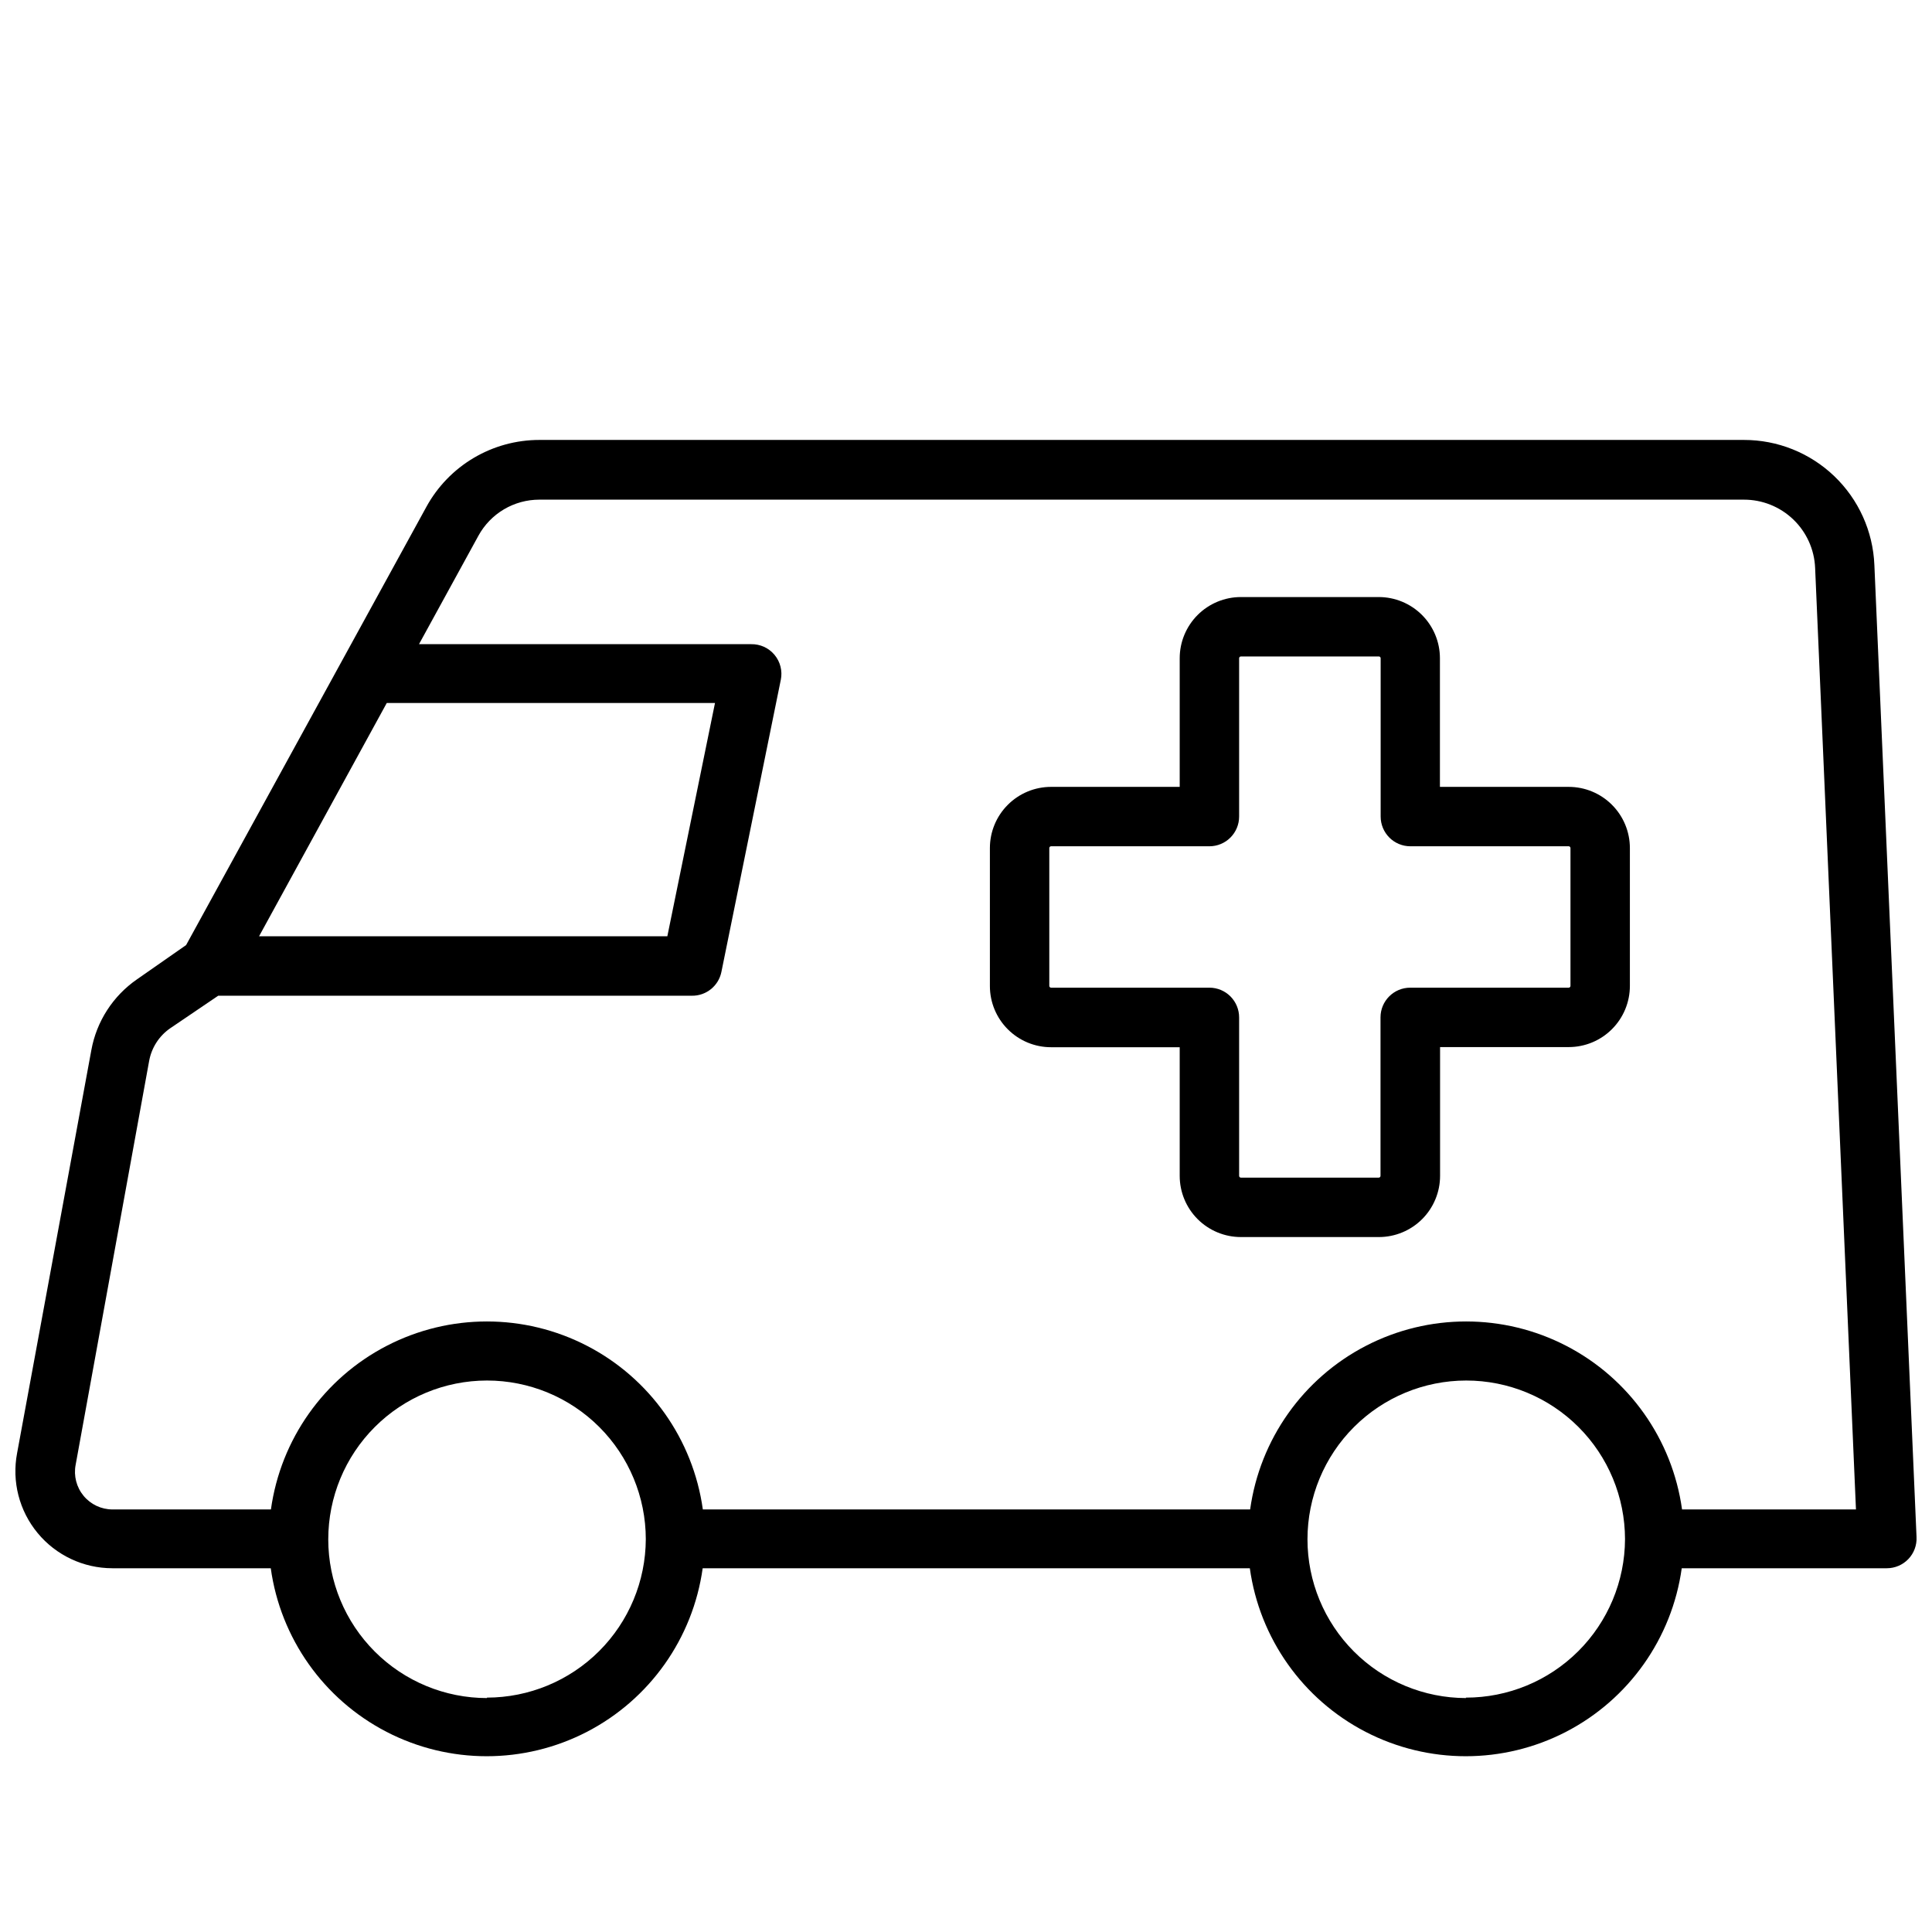
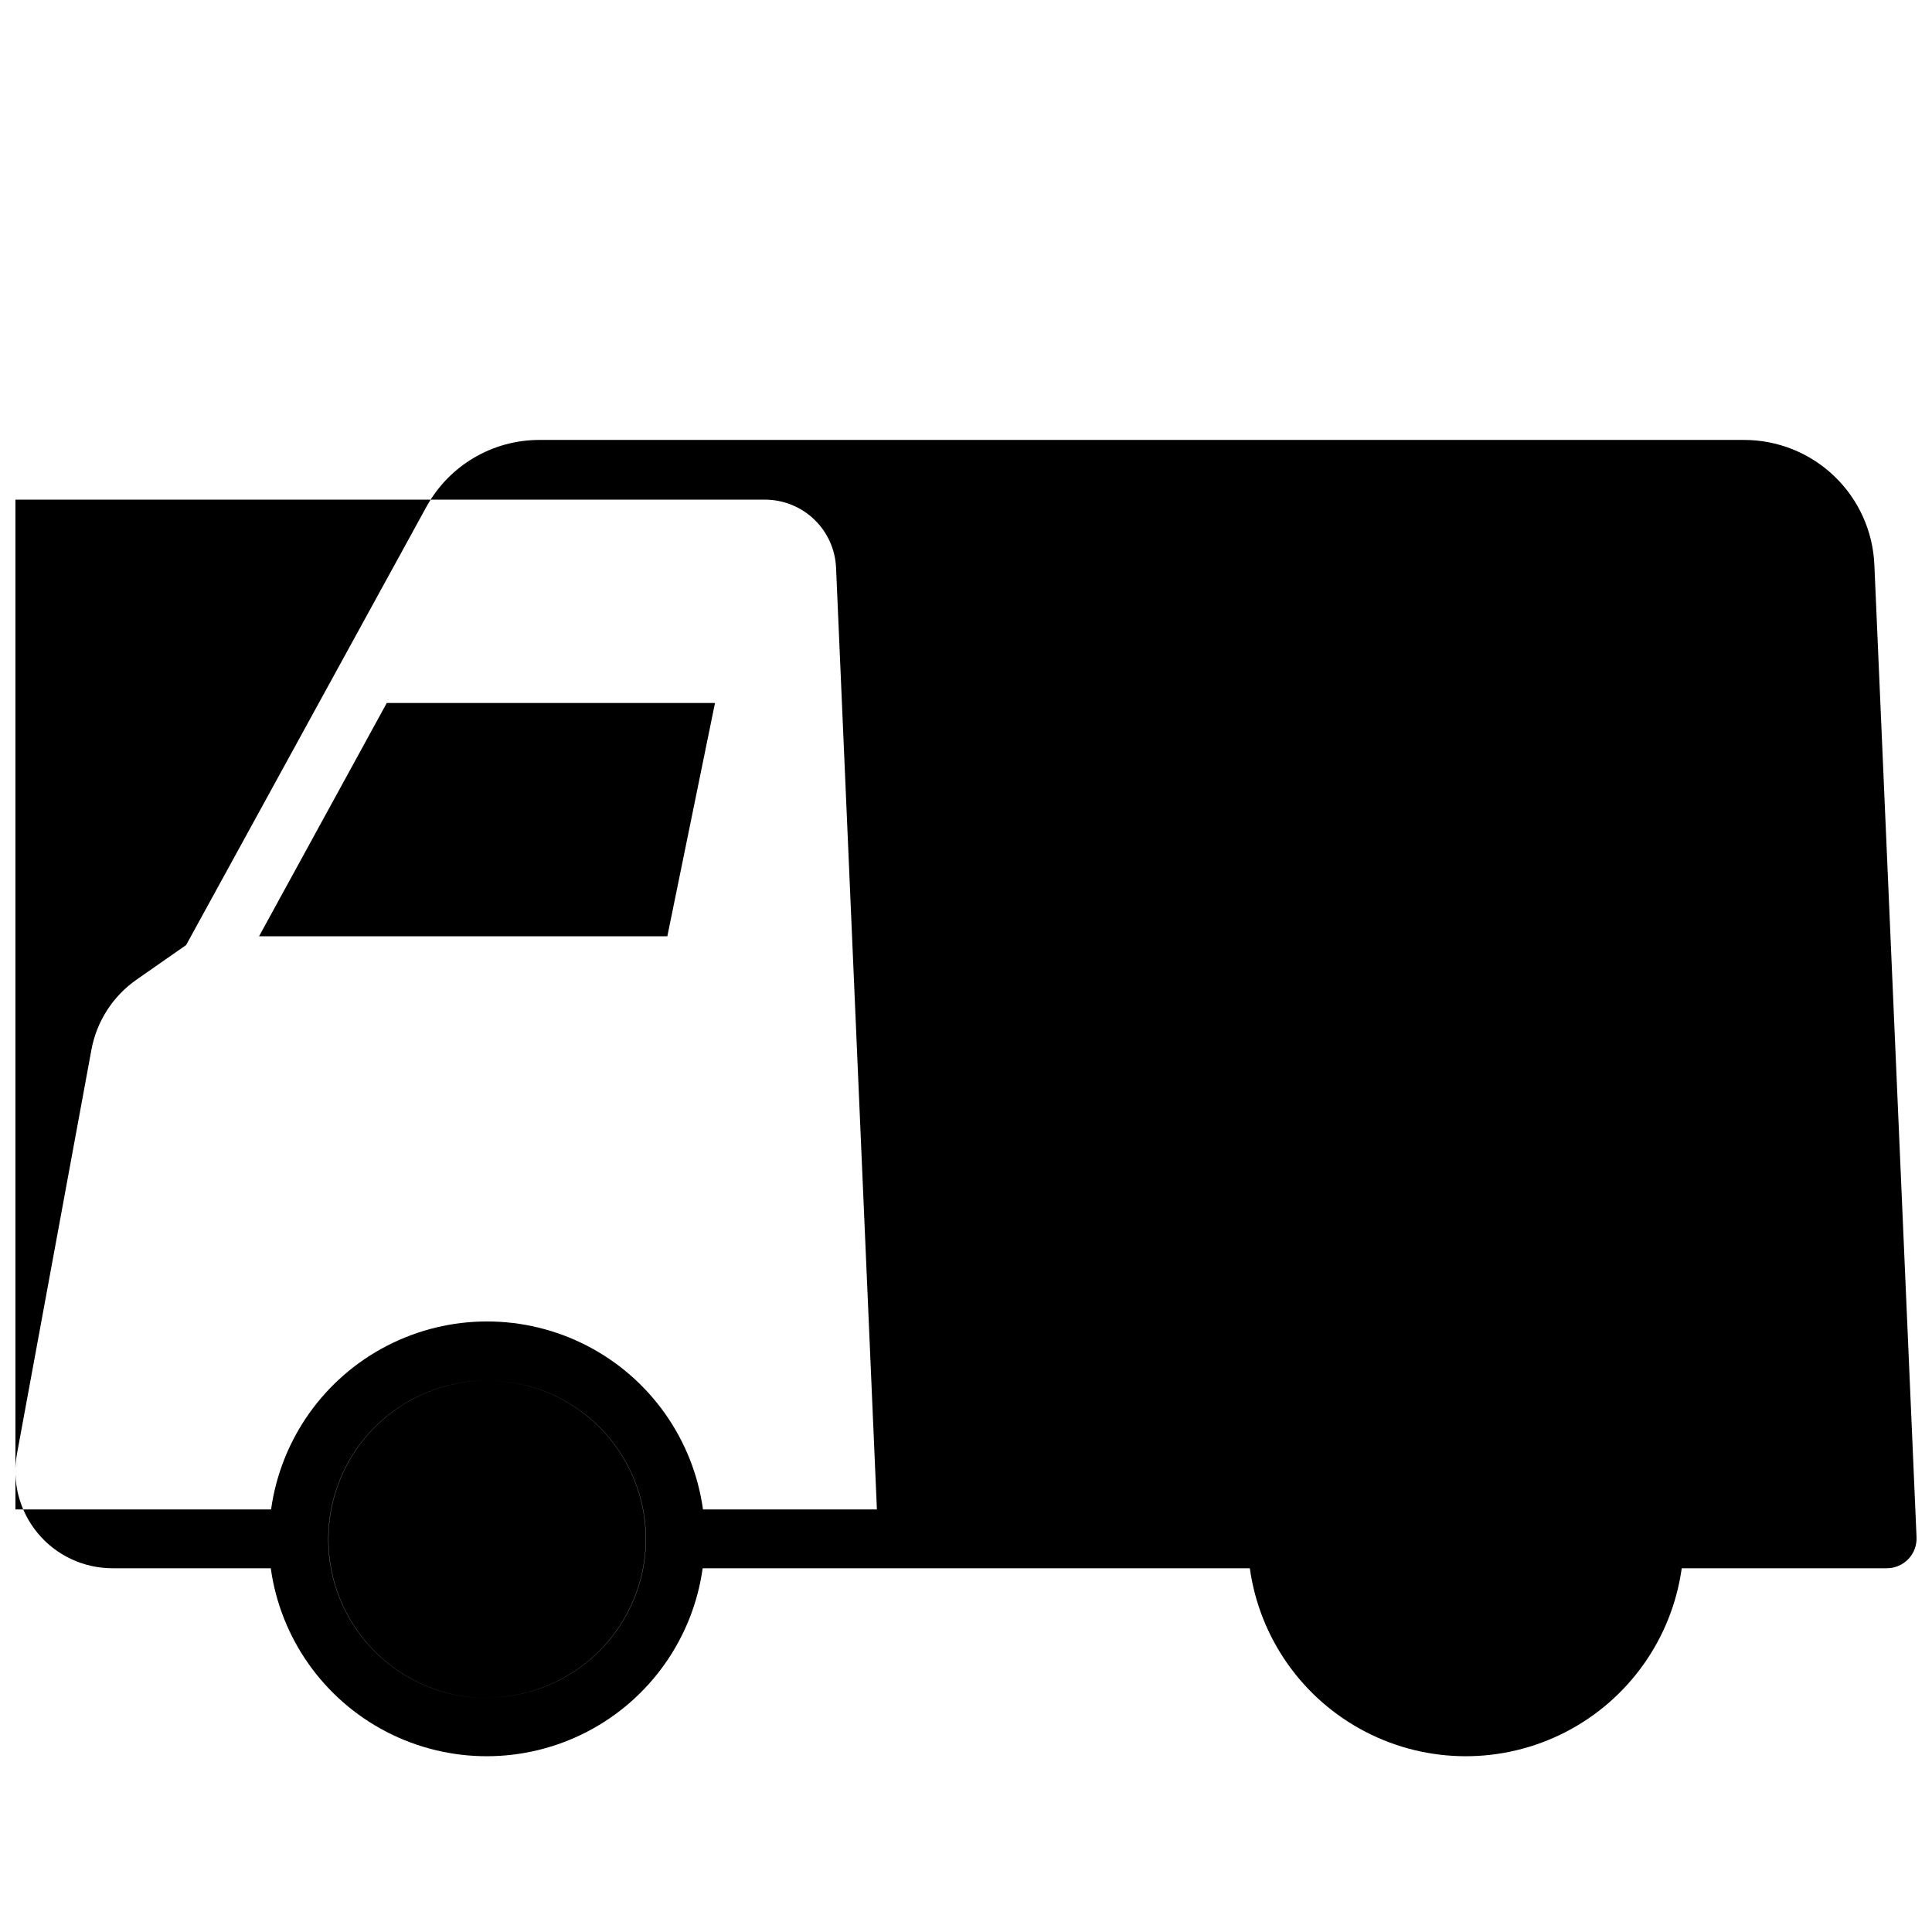
<svg xmlns="http://www.w3.org/2000/svg" width="800px" height="800px" version="1.1" viewBox="144 144 512 512">
  <defs>
    <clipPath id="a">
      <path d="m148.09 260h503.81v350h-503.81z" />
    </clipPath>
  </defs>
  <g clip-path="url(#a)">
-     <path d="m640.73 293.73c-0.367-8.926-4.176-17.359-10.625-23.539-6.449-6.18-15.043-9.621-23.973-9.602h-319.21c-6.117 0-12.121 1.645-17.383 4.762-5.262 3.113-9.59 7.586-12.531 12.949l-63.684 116.15-13.031 9.09c-6.352 4.398-10.699 11.137-12.082 18.738l-19.68 106.82c-1.43 7.516 0.566 15.281 5.445 21.18 4.875 5.898 12.129 9.316 19.785 9.324h41.996c2.582 18.57 14.02 34.734 30.676 43.355 16.652 8.617 36.453 8.617 53.109 0 16.652-8.621 28.09-24.785 30.676-43.355h145c2.586 18.57 14.02 34.734 30.676 43.355 16.652 8.617 36.457 8.617 53.109 0 16.656-8.621 28.09-24.785 30.676-43.355h54.355c2.152 0 4.207-0.879 5.695-2.43 1.488-1.555 2.273-3.648 2.176-5.797zm-394.23 36.566h86.984l-12.633 61.832h-108.2zm26.566 263.71h0.004c-11.156 0-21.859-4.43-29.746-12.32-7.891-7.887-12.328-18.586-12.332-29.742 0-11.156 4.426-21.859 12.312-29.75 7.883-7.894 18.582-12.332 29.738-12.34 11.156-0.008 21.859 4.418 29.758 12.301 7.894 7.883 12.336 18.578 12.344 29.738-0.039 11.145-4.496 21.82-12.387 29.691-7.894 7.871-18.582 12.293-29.727 12.305zm259.46 0h0.004c-11.152-0.012-21.848-4.449-29.73-12.34-7.883-7.894-12.309-18.594-12.305-29.75 0.004-11.152 4.434-21.852 12.324-29.738 7.887-7.887 18.582-12.32 29.738-12.324 11.152-0.004 21.855 4.422 29.746 12.305 7.894 7.883 12.332 18.578 12.344 29.734-0.043 11.16-4.508 21.848-12.418 29.719s-18.617 12.289-29.777 12.277zm57.23-49.988h0.004c-2.582-18.57-14.02-34.738-30.676-43.355-16.652-8.617-36.453-8.617-53.109 0-16.652 8.617-28.09 24.785-30.676 43.355h-145.04c-2.586-18.57-14.023-34.738-30.676-43.355-16.656-8.617-36.457-8.617-53.109 0-16.656 8.617-28.094 24.785-30.676 43.355h-41.996c-2.961-0.004-5.766-1.328-7.652-3.613-1.887-2.281-2.66-5.285-2.109-8.191l19.484-107.06c0.641-3.512 2.648-6.629 5.586-8.656l12.715-8.621h125.48c3.801 0.074 7.113-2.574 7.871-6.297l15.742-77.422h0.004c0.477-2.344-0.137-4.777-1.668-6.617-1.531-1.836-3.812-2.879-6.207-2.828h-88.008l15.742-28.734c1.586-2.898 3.918-5.312 6.758-6.996 2.84-1.684 6.082-2.57 9.383-2.57h319.21c4.871-0.012 9.562 1.859 13.086 5.231 3.519 3.367 5.602 7.969 5.805 12.836l10.824 249.54z" />
+     <path d="m640.73 293.73c-0.367-8.926-4.176-17.359-10.625-23.539-6.449-6.18-15.043-9.621-23.973-9.602h-319.21c-6.117 0-12.121 1.645-17.383 4.762-5.262 3.113-9.59 7.586-12.531 12.949l-63.684 116.15-13.031 9.09c-6.352 4.398-10.699 11.137-12.082 18.738l-19.68 106.82c-1.43 7.516 0.566 15.281 5.445 21.18 4.875 5.898 12.129 9.316 19.785 9.324h41.996c2.582 18.57 14.02 34.734 30.676 43.355 16.652 8.617 36.453 8.617 53.109 0 16.652-8.621 28.09-24.785 30.676-43.355h145c2.586 18.57 14.02 34.734 30.676 43.355 16.652 8.617 36.457 8.617 53.109 0 16.656-8.621 28.09-24.785 30.676-43.355h54.355c2.152 0 4.207-0.879 5.695-2.43 1.488-1.555 2.273-3.648 2.176-5.797zm-394.23 36.566h86.984l-12.633 61.832h-108.2zm26.566 263.71h0.004c-11.156 0-21.859-4.43-29.746-12.32-7.891-7.887-12.328-18.586-12.332-29.742 0-11.156 4.426-21.859 12.312-29.75 7.883-7.894 18.582-12.332 29.738-12.34 11.156-0.008 21.859 4.418 29.758 12.301 7.894 7.883 12.336 18.578 12.344 29.738-0.039 11.145-4.496 21.82-12.387 29.691-7.894 7.871-18.582 12.293-29.727 12.305zh0.004c-11.152-0.012-21.848-4.449-29.73-12.34-7.883-7.894-12.309-18.594-12.305-29.75 0.004-11.152 4.434-21.852 12.324-29.738 7.887-7.887 18.582-12.32 29.738-12.324 11.152-0.004 21.855 4.422 29.746 12.305 7.894 7.883 12.332 18.578 12.344 29.734-0.043 11.16-4.508 21.848-12.418 29.719s-18.617 12.289-29.777 12.277zm57.23-49.988h0.004c-2.582-18.57-14.02-34.738-30.676-43.355-16.652-8.617-36.453-8.617-53.109 0-16.652 8.617-28.09 24.785-30.676 43.355h-145.04c-2.586-18.57-14.023-34.738-30.676-43.355-16.656-8.617-36.457-8.617-53.109 0-16.656 8.617-28.094 24.785-30.676 43.355h-41.996c-2.961-0.004-5.766-1.328-7.652-3.613-1.887-2.281-2.66-5.285-2.109-8.191l19.484-107.06c0.641-3.512 2.648-6.629 5.586-8.656l12.715-8.621h125.48c3.801 0.074 7.113-2.574 7.871-6.297l15.742-77.422h0.004c0.477-2.344-0.137-4.777-1.668-6.617-1.531-1.836-3.812-2.879-6.207-2.828h-88.008l15.742-28.734c1.586-2.898 3.918-5.312 6.758-6.996 2.84-1.684 6.082-2.57 9.383-2.57h319.21c4.871-0.012 9.562 1.859 13.086 5.231 3.519 3.367 5.602 7.969 5.805 12.836l10.824 249.54z" />
  </g>
-   <path d="m559.72 352.53h-34.125v-34.086c0-4.301-1.711-8.426-4.75-11.469-3.043-3.039-7.168-4.75-11.469-4.75h-36.523c-4.301 0-8.426 1.711-11.469 4.75-3.039 3.043-4.75 7.168-4.75 11.469v34.086h-34.086c-4.301 0-8.426 1.707-11.465 4.75-3.043 3.039-4.75 7.164-4.75 11.465v36.566c0 4.301 1.707 8.426 4.75 11.465 3.039 3.043 7.164 4.75 11.465 4.75h34.086v34.086c0 4.301 1.711 8.426 4.75 11.469 3.043 3.039 7.168 4.75 11.469 4.75h36.562c4.301 0 8.426-1.711 11.469-4.75 3.039-3.043 4.75-7.168 4.75-11.469v-34.125h34.086c4.301 0 8.426-1.707 11.465-4.75 3.043-3.039 4.75-7.164 4.75-11.465v-36.527c0-4.301-1.707-8.426-4.75-11.465-3.039-3.043-7.164-4.75-11.465-4.75zm0.473 52.742c0 0.125-0.051 0.246-0.141 0.332-0.086 0.09-0.207 0.141-0.332 0.141h-41.996c-4.348 0-7.875 3.523-7.875 7.871v41.996c0 0.125-0.047 0.246-0.137 0.336-0.09 0.086-0.211 0.137-0.336 0.137h-36.523c-0.262 0-0.473-0.211-0.473-0.473v-41.996c0-2.086-0.832-4.09-2.309-5.566-1.473-1.477-3.477-2.305-5.566-2.305h-41.957c-0.262 0-0.473-0.211-0.473-0.473v-36.527c0-0.262 0.211-0.473 0.473-0.473h41.957c2.09 0 4.094-0.828 5.566-2.305 1.477-1.477 2.309-3.481 2.309-5.566v-41.957c0-0.262 0.211-0.473 0.473-0.473h36.562c0.125 0 0.246 0.051 0.336 0.137 0.09 0.09 0.137 0.211 0.137 0.336v41.957c0 2.086 0.832 4.09 2.309 5.566 1.477 1.477 3.477 2.305 5.566 2.305h41.957c0.125 0 0.246 0.051 0.332 0.141 0.09 0.086 0.141 0.207 0.141 0.332z" />
</svg>